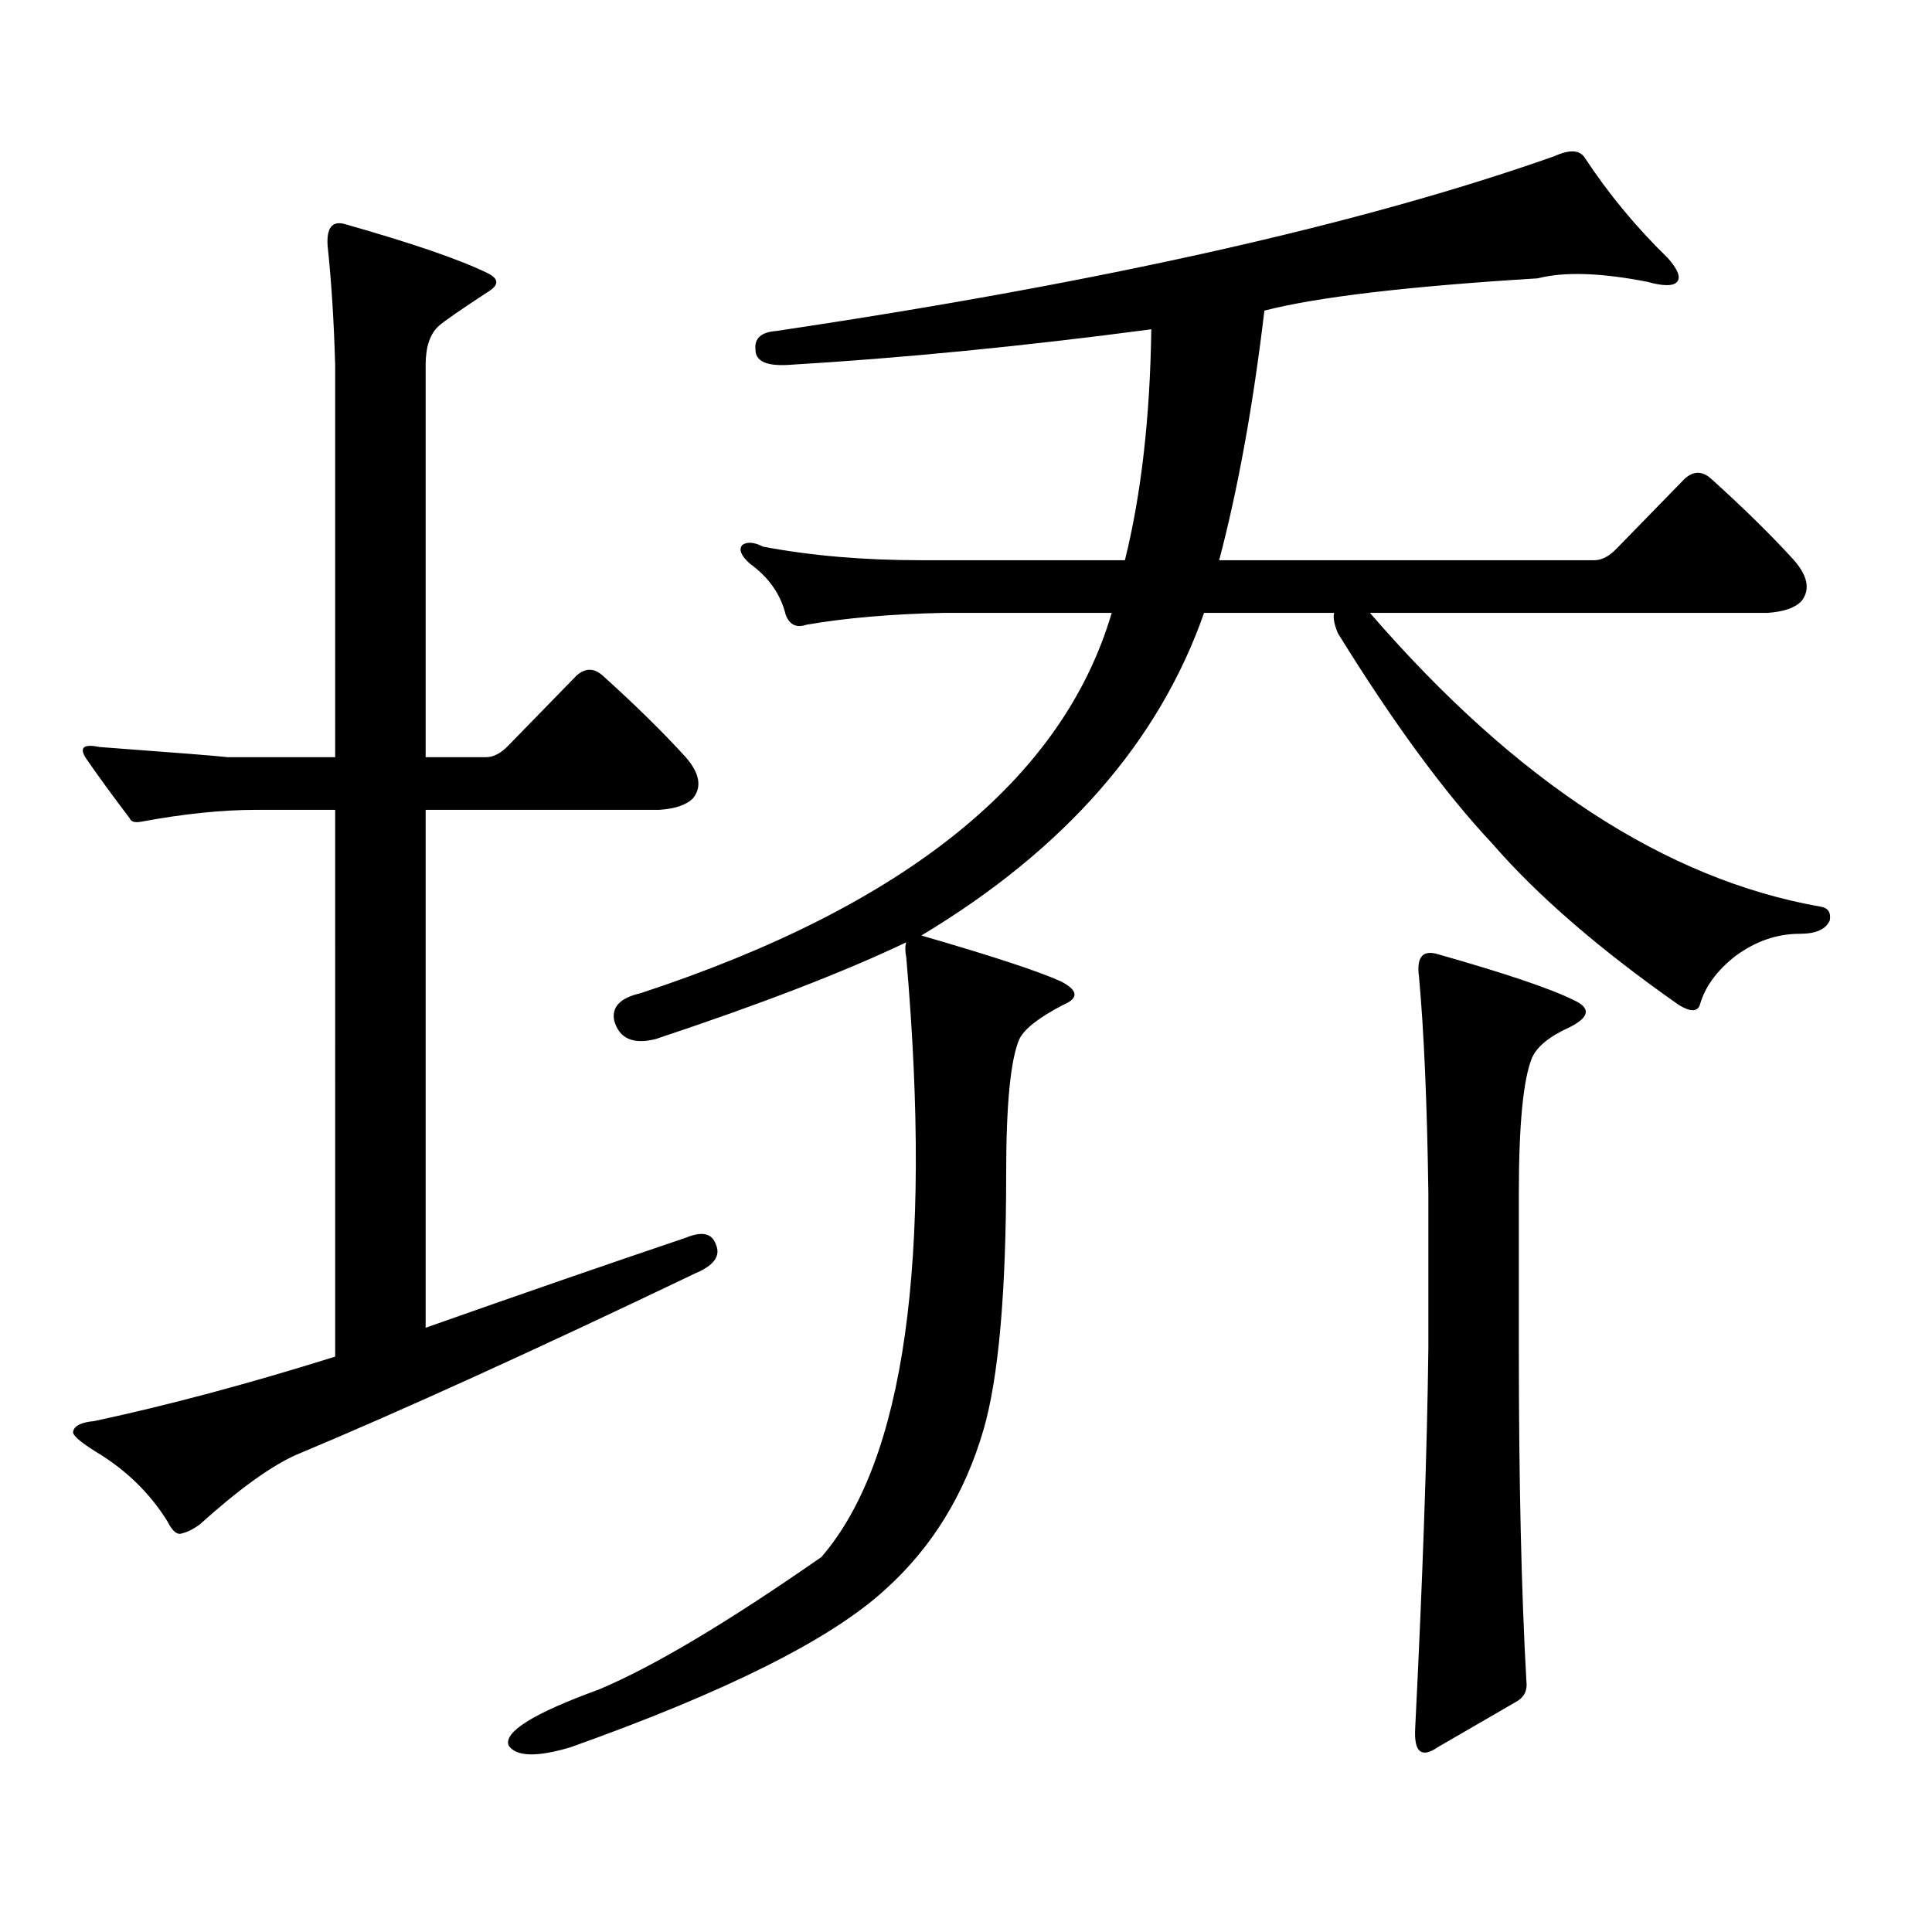
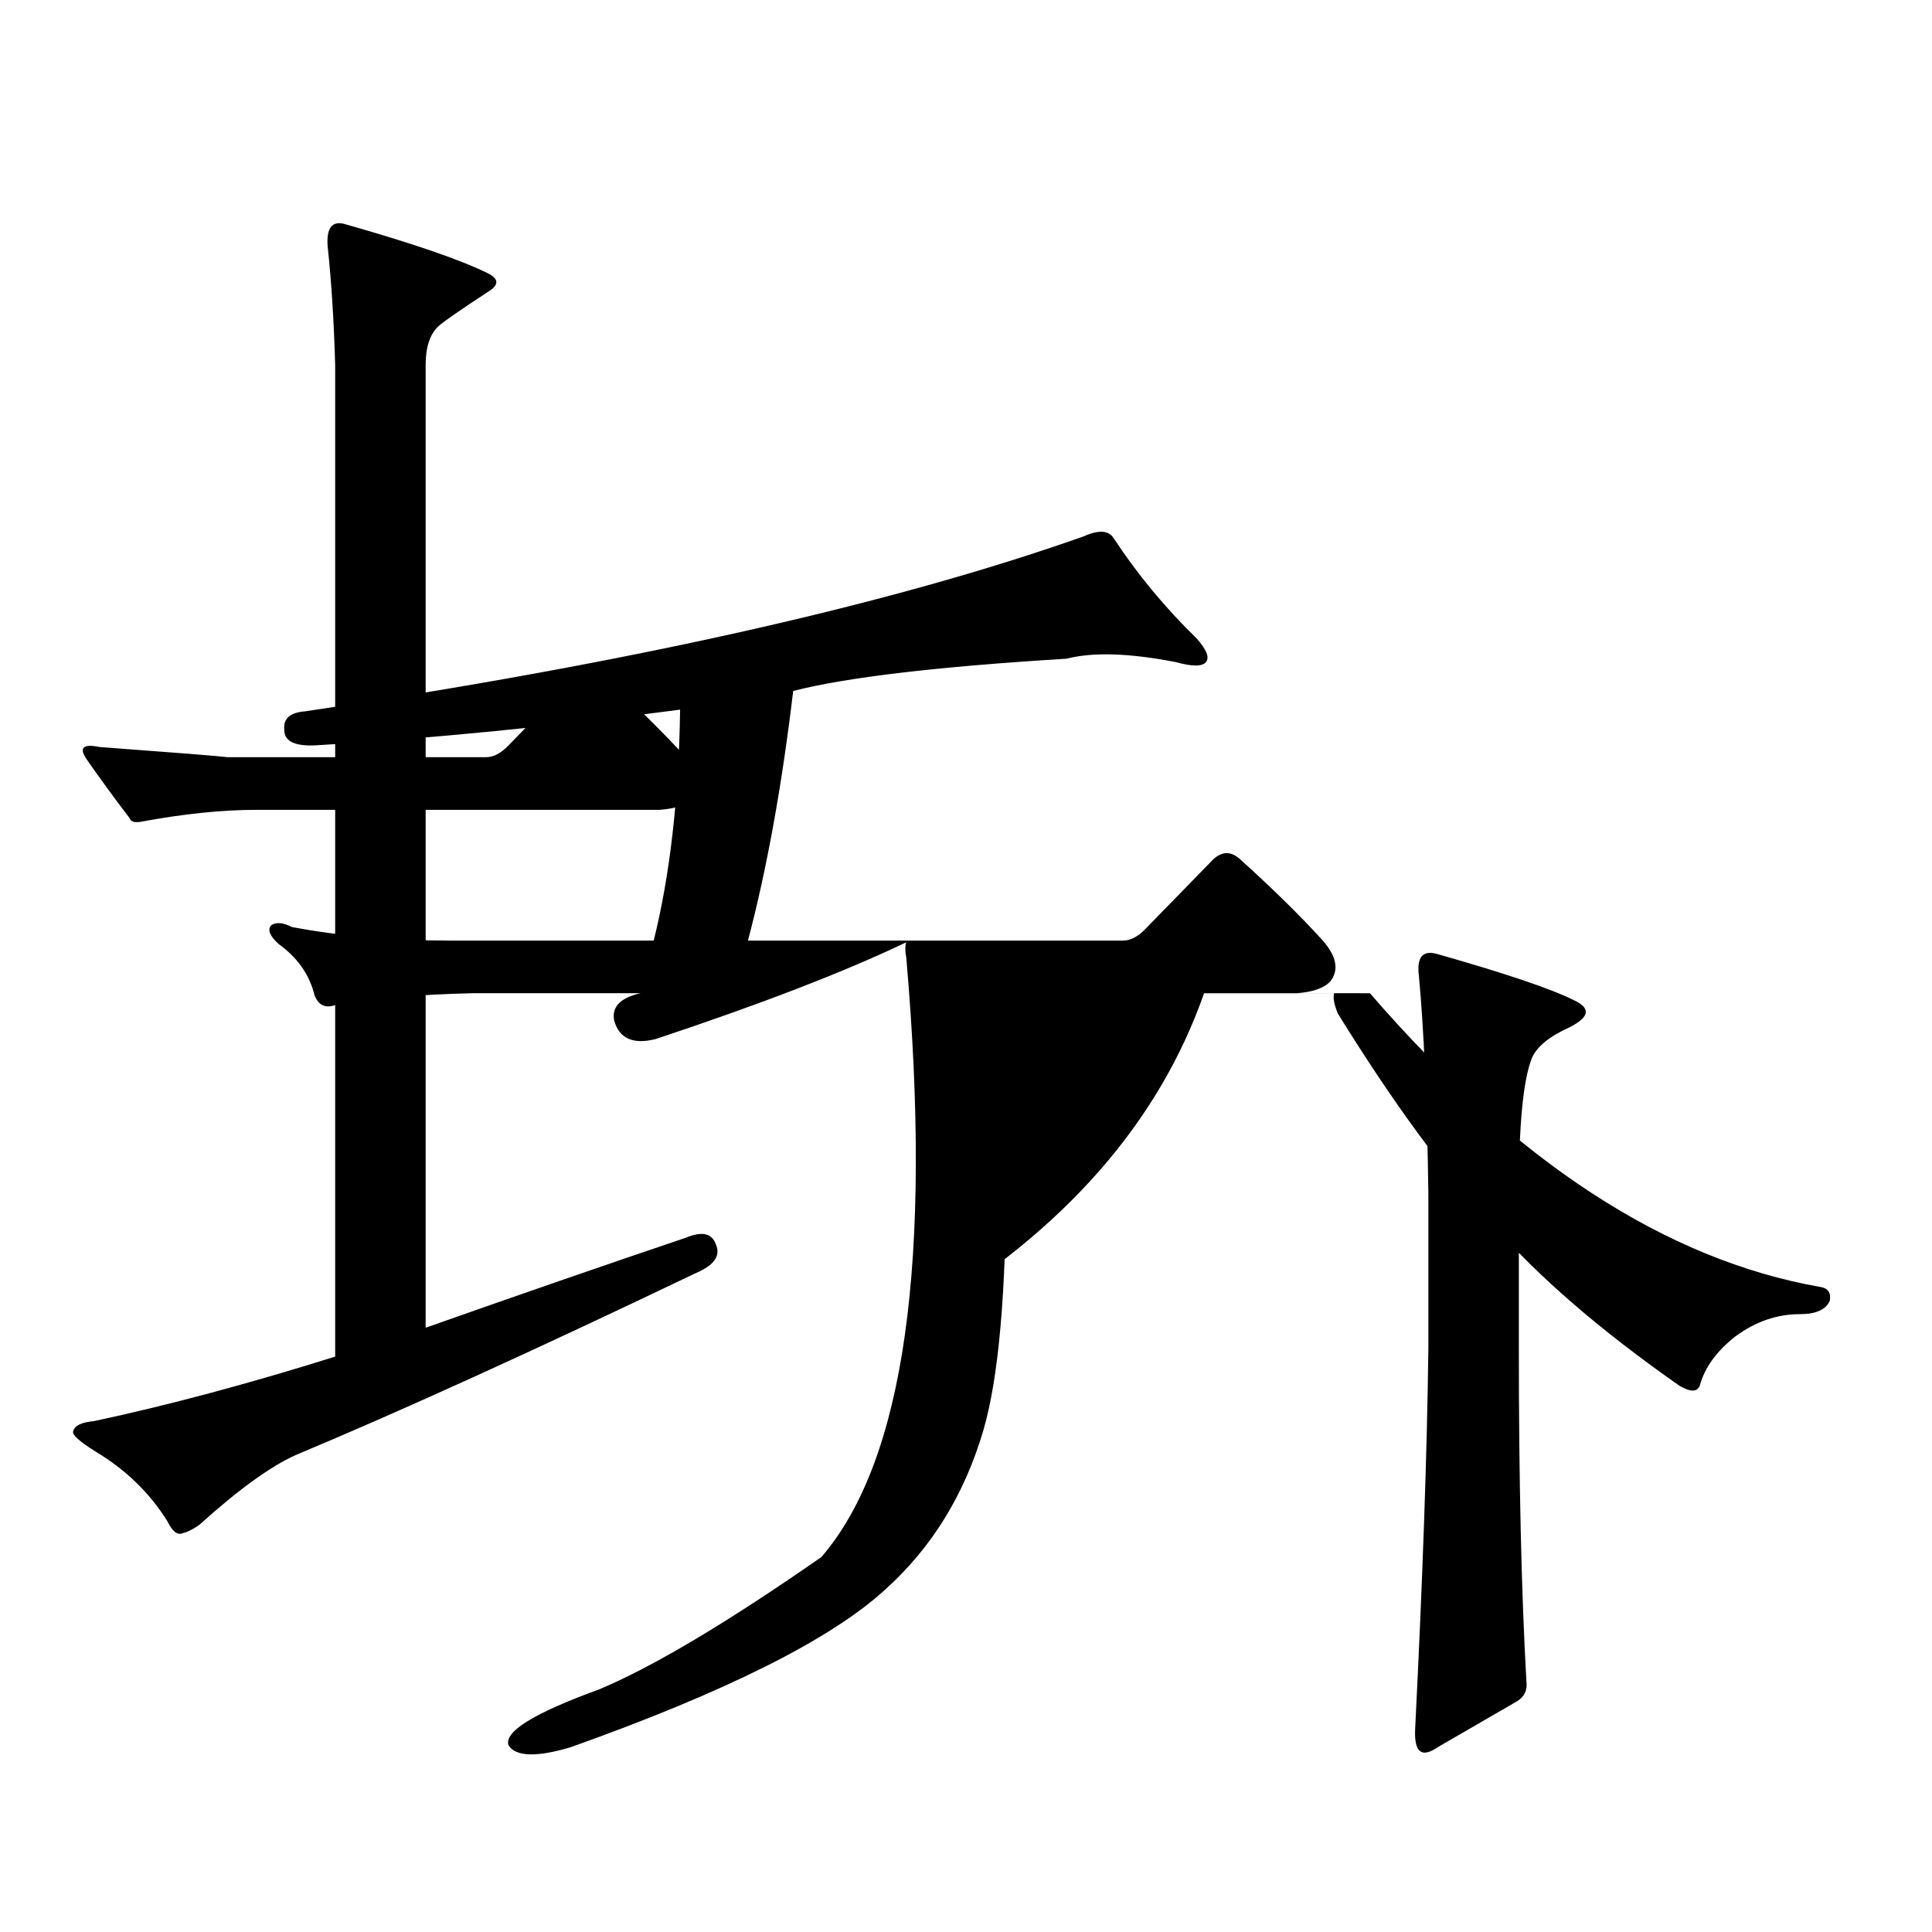
<svg xmlns="http://www.w3.org/2000/svg" version="1.1" id="图层_1" x="0px" y="0px" width="1000px" height="1000px" viewBox="0 0 1000 1000" enable-background="new 0 0 1000 1000" xml:space="preserve">
-   <path d="M132.509,419.172c-17.561,0-37.407,2.06-59.511,6.152c-3.262,0.59-5.213,0-5.854-1.758  c-8.46-11.124-15.944-21.383-22.438-30.762c-3.902-5.851-1.631-7.91,6.829-6.152c39.664,2.938,61.782,4.696,66.34,5.273h55.608  V188.898c-0.655-22.852-1.951-43.355-3.902-61.523c-0.655-9.366,2.271-13.184,8.78-11.426c35.121,9.97,59.831,18.457,74.145,25.488  c5.854,2.938,5.854,6.152,0,9.668c-14.313,9.379-22.773,15.243-25.365,17.578c-4.558,4.105-6.829,10.849-6.829,20.215v203.027  h31.219c3.902,0,7.805-2.047,11.707-6.152l35.121-36.035c4.543-4.093,9.101-4.093,13.658,0  c16.905,15.243,31.219,29.306,42.926,42.188c7.149,8.212,8.445,15.243,3.902,21.094c-3.262,3.516-9.115,5.575-17.561,6.152H220.312  v268.066c48.124-16.988,93.001-32.52,134.631-46.582c8.445-3.516,13.658-2.335,15.609,3.516c2.592,5.863-0.976,10.849-10.731,14.941  c-83.26,39.853-152.191,71.191-206.824,94.043c-13.018,5.863-29.603,17.866-49.755,36.035c-3.262,2.334-6.188,3.804-8.78,4.395  c-2.606,1.167-5.213-0.879-7.805-6.152c-9.115-14.653-21.463-26.656-37.072-36.035c-8.46-5.273-12.362-8.789-11.707-10.547  c0.641-2.926,4.223-4.684,10.731-5.273c38.368-8.199,79.998-19.336,124.875-33.398V419.172H132.509z M549.084,507.941  c9.101,4.696,9.421,8.789,0.976,12.305c-12.362,6.454-19.847,12.305-22.438,17.578c-4.558,10.547-6.829,33.7-6.829,69.434  c0,61.523-3.902,105.771-11.707,132.715c-9.756,33.398-26.676,60.933-50.73,82.617c-27.972,25.776-82.284,53.022-162.923,81.738  c-17.561,5.273-28.292,4.971-32.194-0.879c-2.606-7.031,13.003-16.699,46.828-29.004c27.957-11.729,66.34-34.58,115.119-68.555  c42.926-49.796,57.56-153.219,43.901-310.254c-0.655-3.516-0.655-6.152,0-7.91c-31.874,15.243-75.12,31.942-129.753,50.098  c-11.707,2.938-18.871-0.289-21.463-9.668c-1.311-7.031,3.247-11.715,13.658-14.063C468.751,468.98,550.06,403.352,575.425,317.219  h-86.827c-27.316,0.59-51.065,2.637-71.218,6.152c-5.213,1.758-8.78,0-10.731-5.273c-2.606-10.547-8.78-19.336-18.536-26.367  c-4.558-4.093-5.854-7.32-3.902-9.668c2.592-1.758,6.174-1.456,10.731,0.879c24.71,4.696,52.026,7.031,81.949,7.031h105.363  c8.445-33.976,13.003-73.828,13.658-119.531c-66.34,8.789-129.112,14.941-188.288,18.457c-11.066,0.59-16.585-2.047-16.585-7.91  c-0.655-5.851,2.927-9.078,10.731-9.668c169.097-25.187,303.407-55.371,402.917-90.527c7.805-3.516,13.003-3.214,15.609,0.879  c12.348,18.759,26.661,36.035,42.926,51.855c5.198,5.864,6.829,9.97,4.878,12.305c-1.951,2.348-7.164,2.348-15.609,0  c-24.069-4.683-42.926-5.273-56.584-1.758c-66.995,4.106-114.144,9.668-141.46,16.699c-5.854,49.219-13.658,92.285-23.414,129.199  h194.142c3.902,0,7.805-2.047,11.707-6.152l35.121-36.035c4.543-4.093,9.101-4.093,13.658,0  c16.905,15.243,31.219,29.306,42.926,42.188c7.149,8.212,8.445,15.243,3.902,21.094c-3.262,3.516-9.115,5.575-17.561,6.152H709.08  c75.44,87.313,153.167,137.988,233.165,152.051c3.902,0.59,5.519,2.938,4.878,7.031c-1.951,4.696-7.164,7.031-15.609,7.031  c-11.707,0-22.773,3.817-33.17,11.426c-9.756,7.621-15.944,16.122-18.536,25.488c-1.311,3.516-4.878,3.516-10.731,0  c-40.975-28.702-73.169-56.539-96.583-83.496c-24.725-26.367-51.386-62.691-79.998-108.984c-1.951-4.684-2.606-8.199-1.951-10.547  h-67.315c-23.414,66.797-72.193,122.47-146.338,166.992C513.308,494.758,537.377,502.668,549.084,507.941z M744.201,493.879  c35.121,9.97,58.535,17.88,70.242,23.73c9.101,4.105,8.445,8.789-1.951,14.063c-10.411,4.696-16.92,9.97-19.512,15.82  c-4.558,11.137-6.829,34.579-6.829,70.313v79.98c0,68.555,1.296,125.972,3.902,172.266c0.641,4.683-0.976,8.198-4.878,10.547  l-40.975,23.73c-8.46,5.85-12.362,2.637-11.707-9.668c3.902-77.935,6.174-143.551,6.829-196.875v-79.98  c-0.655-46.871-2.286-84.375-4.878-112.5C733.135,495.348,736.396,491.544,744.201,493.879z" />
+   <path d="M132.509,419.172c-17.561,0-37.407,2.06-59.511,6.152c-3.262,0.59-5.213,0-5.854-1.758  c-8.46-11.124-15.944-21.383-22.438-30.762c-3.902-5.851-1.631-7.91,6.829-6.152c39.664,2.938,61.782,4.696,66.34,5.273h55.608  V188.898c-0.655-22.852-1.951-43.355-3.902-61.523c-0.655-9.366,2.271-13.184,8.78-11.426c35.121,9.97,59.831,18.457,74.145,25.488  c5.854,2.938,5.854,6.152,0,9.668c-14.313,9.379-22.773,15.243-25.365,17.578c-4.558,4.105-6.829,10.849-6.829,20.215v203.027  h31.219c3.902,0,7.805-2.047,11.707-6.152l35.121-36.035c4.543-4.093,9.101-4.093,13.658,0  c16.905,15.243,31.219,29.306,42.926,42.188c7.149,8.212,8.445,15.243,3.902,21.094c-3.262,3.516-9.115,5.575-17.561,6.152H220.312  v268.066c48.124-16.988,93.001-32.52,134.631-46.582c8.445-3.516,13.658-2.335,15.609,3.516c2.592,5.863-0.976,10.849-10.731,14.941  c-83.26,39.853-152.191,71.191-206.824,94.043c-13.018,5.863-29.603,17.866-49.755,36.035c-3.262,2.334-6.188,3.804-8.78,4.395  c-2.606,1.167-5.213-0.879-7.805-6.152c-9.115-14.653-21.463-26.656-37.072-36.035c-8.46-5.273-12.362-8.789-11.707-10.547  c0.641-2.926,4.223-4.684,10.731-5.273c38.368-8.199,79.998-19.336,124.875-33.398V419.172H132.509z M549.084,507.941  c9.101,4.696,9.421,8.789,0.976,12.305c-12.362,6.454-19.847,12.305-22.438,17.578c-4.558,10.547-6.829,33.7-6.829,69.434  c0,61.523-3.902,105.771-11.707,132.715c-9.756,33.398-26.676,60.933-50.73,82.617c-27.972,25.776-82.284,53.022-162.923,81.738  c-17.561,5.273-28.292,4.971-32.194-0.879c-2.606-7.031,13.003-16.699,46.828-29.004c27.957-11.729,66.34-34.58,115.119-68.555  c42.926-49.796,57.56-153.219,43.901-310.254c-0.655-3.516-0.655-6.152,0-7.91c-31.874,15.243-75.12,31.942-129.753,50.098  c-11.707,2.938-18.871-0.289-21.463-9.668c-1.311-7.031,3.247-11.715,13.658-14.063h-86.827c-27.316,0.59-51.065,2.637-71.218,6.152c-5.213,1.758-8.78,0-10.731-5.273c-2.606-10.547-8.78-19.336-18.536-26.367  c-4.558-4.093-5.854-7.32-3.902-9.668c2.592-1.758,6.174-1.456,10.731,0.879c24.71,4.696,52.026,7.031,81.949,7.031h105.363  c8.445-33.976,13.003-73.828,13.658-119.531c-66.34,8.789-129.112,14.941-188.288,18.457c-11.066,0.59-16.585-2.047-16.585-7.91  c-0.655-5.851,2.927-9.078,10.731-9.668c169.097-25.187,303.407-55.371,402.917-90.527c7.805-3.516,13.003-3.214,15.609,0.879  c12.348,18.759,26.661,36.035,42.926,51.855c5.198,5.864,6.829,9.97,4.878,12.305c-1.951,2.348-7.164,2.348-15.609,0  c-24.069-4.683-42.926-5.273-56.584-1.758c-66.995,4.106-114.144,9.668-141.46,16.699c-5.854,49.219-13.658,92.285-23.414,129.199  h194.142c3.902,0,7.805-2.047,11.707-6.152l35.121-36.035c4.543-4.093,9.101-4.093,13.658,0  c16.905,15.243,31.219,29.306,42.926,42.188c7.149,8.212,8.445,15.243,3.902,21.094c-3.262,3.516-9.115,5.575-17.561,6.152H709.08  c75.44,87.313,153.167,137.988,233.165,152.051c3.902,0.59,5.519,2.938,4.878,7.031c-1.951,4.696-7.164,7.031-15.609,7.031  c-11.707,0-22.773,3.817-33.17,11.426c-9.756,7.621-15.944,16.122-18.536,25.488c-1.311,3.516-4.878,3.516-10.731,0  c-40.975-28.702-73.169-56.539-96.583-83.496c-24.725-26.367-51.386-62.691-79.998-108.984c-1.951-4.684-2.606-8.199-1.951-10.547  h-67.315c-23.414,66.797-72.193,122.47-146.338,166.992C513.308,494.758,537.377,502.668,549.084,507.941z M744.201,493.879  c35.121,9.97,58.535,17.88,70.242,23.73c9.101,4.105,8.445,8.789-1.951,14.063c-10.411,4.696-16.92,9.97-19.512,15.82  c-4.558,11.137-6.829,34.579-6.829,70.313v79.98c0,68.555,1.296,125.972,3.902,172.266c0.641,4.683-0.976,8.198-4.878,10.547  l-40.975,23.73c-8.46,5.85-12.362,2.637-11.707-9.668c3.902-77.935,6.174-143.551,6.829-196.875v-79.98  c-0.655-46.871-2.286-84.375-4.878-112.5C733.135,495.348,736.396,491.544,744.201,493.879z" />
</svg>